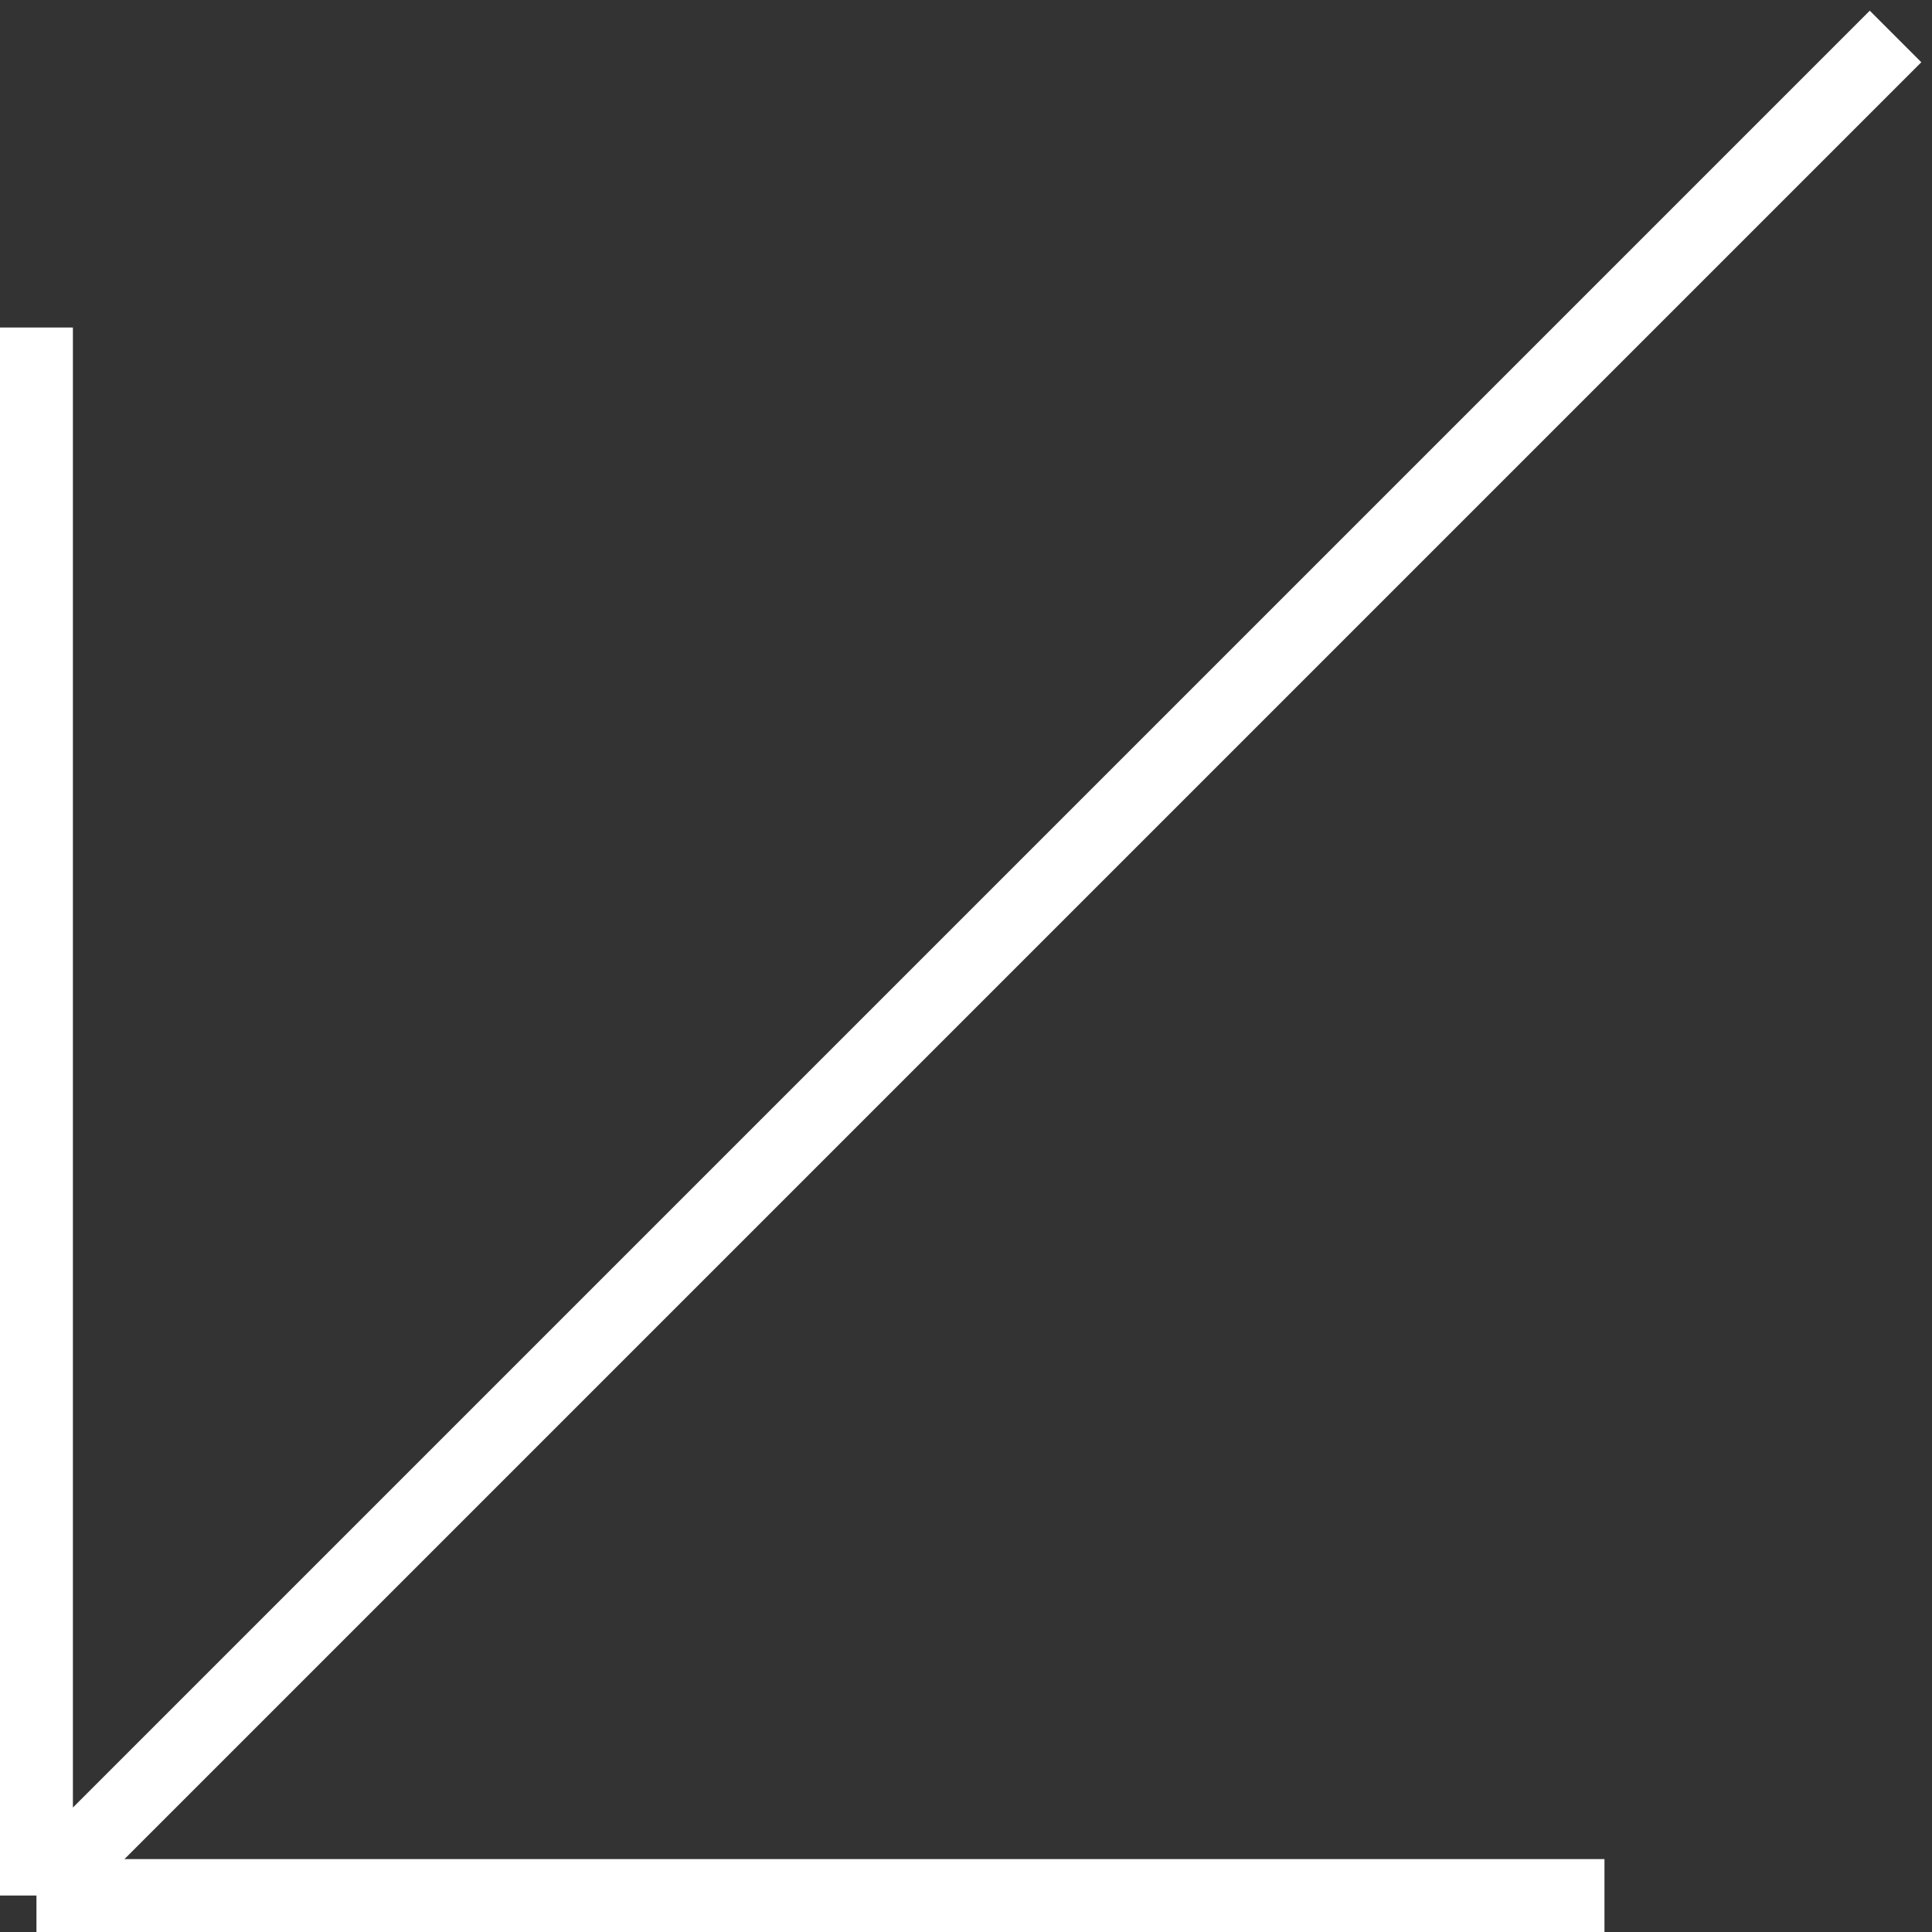
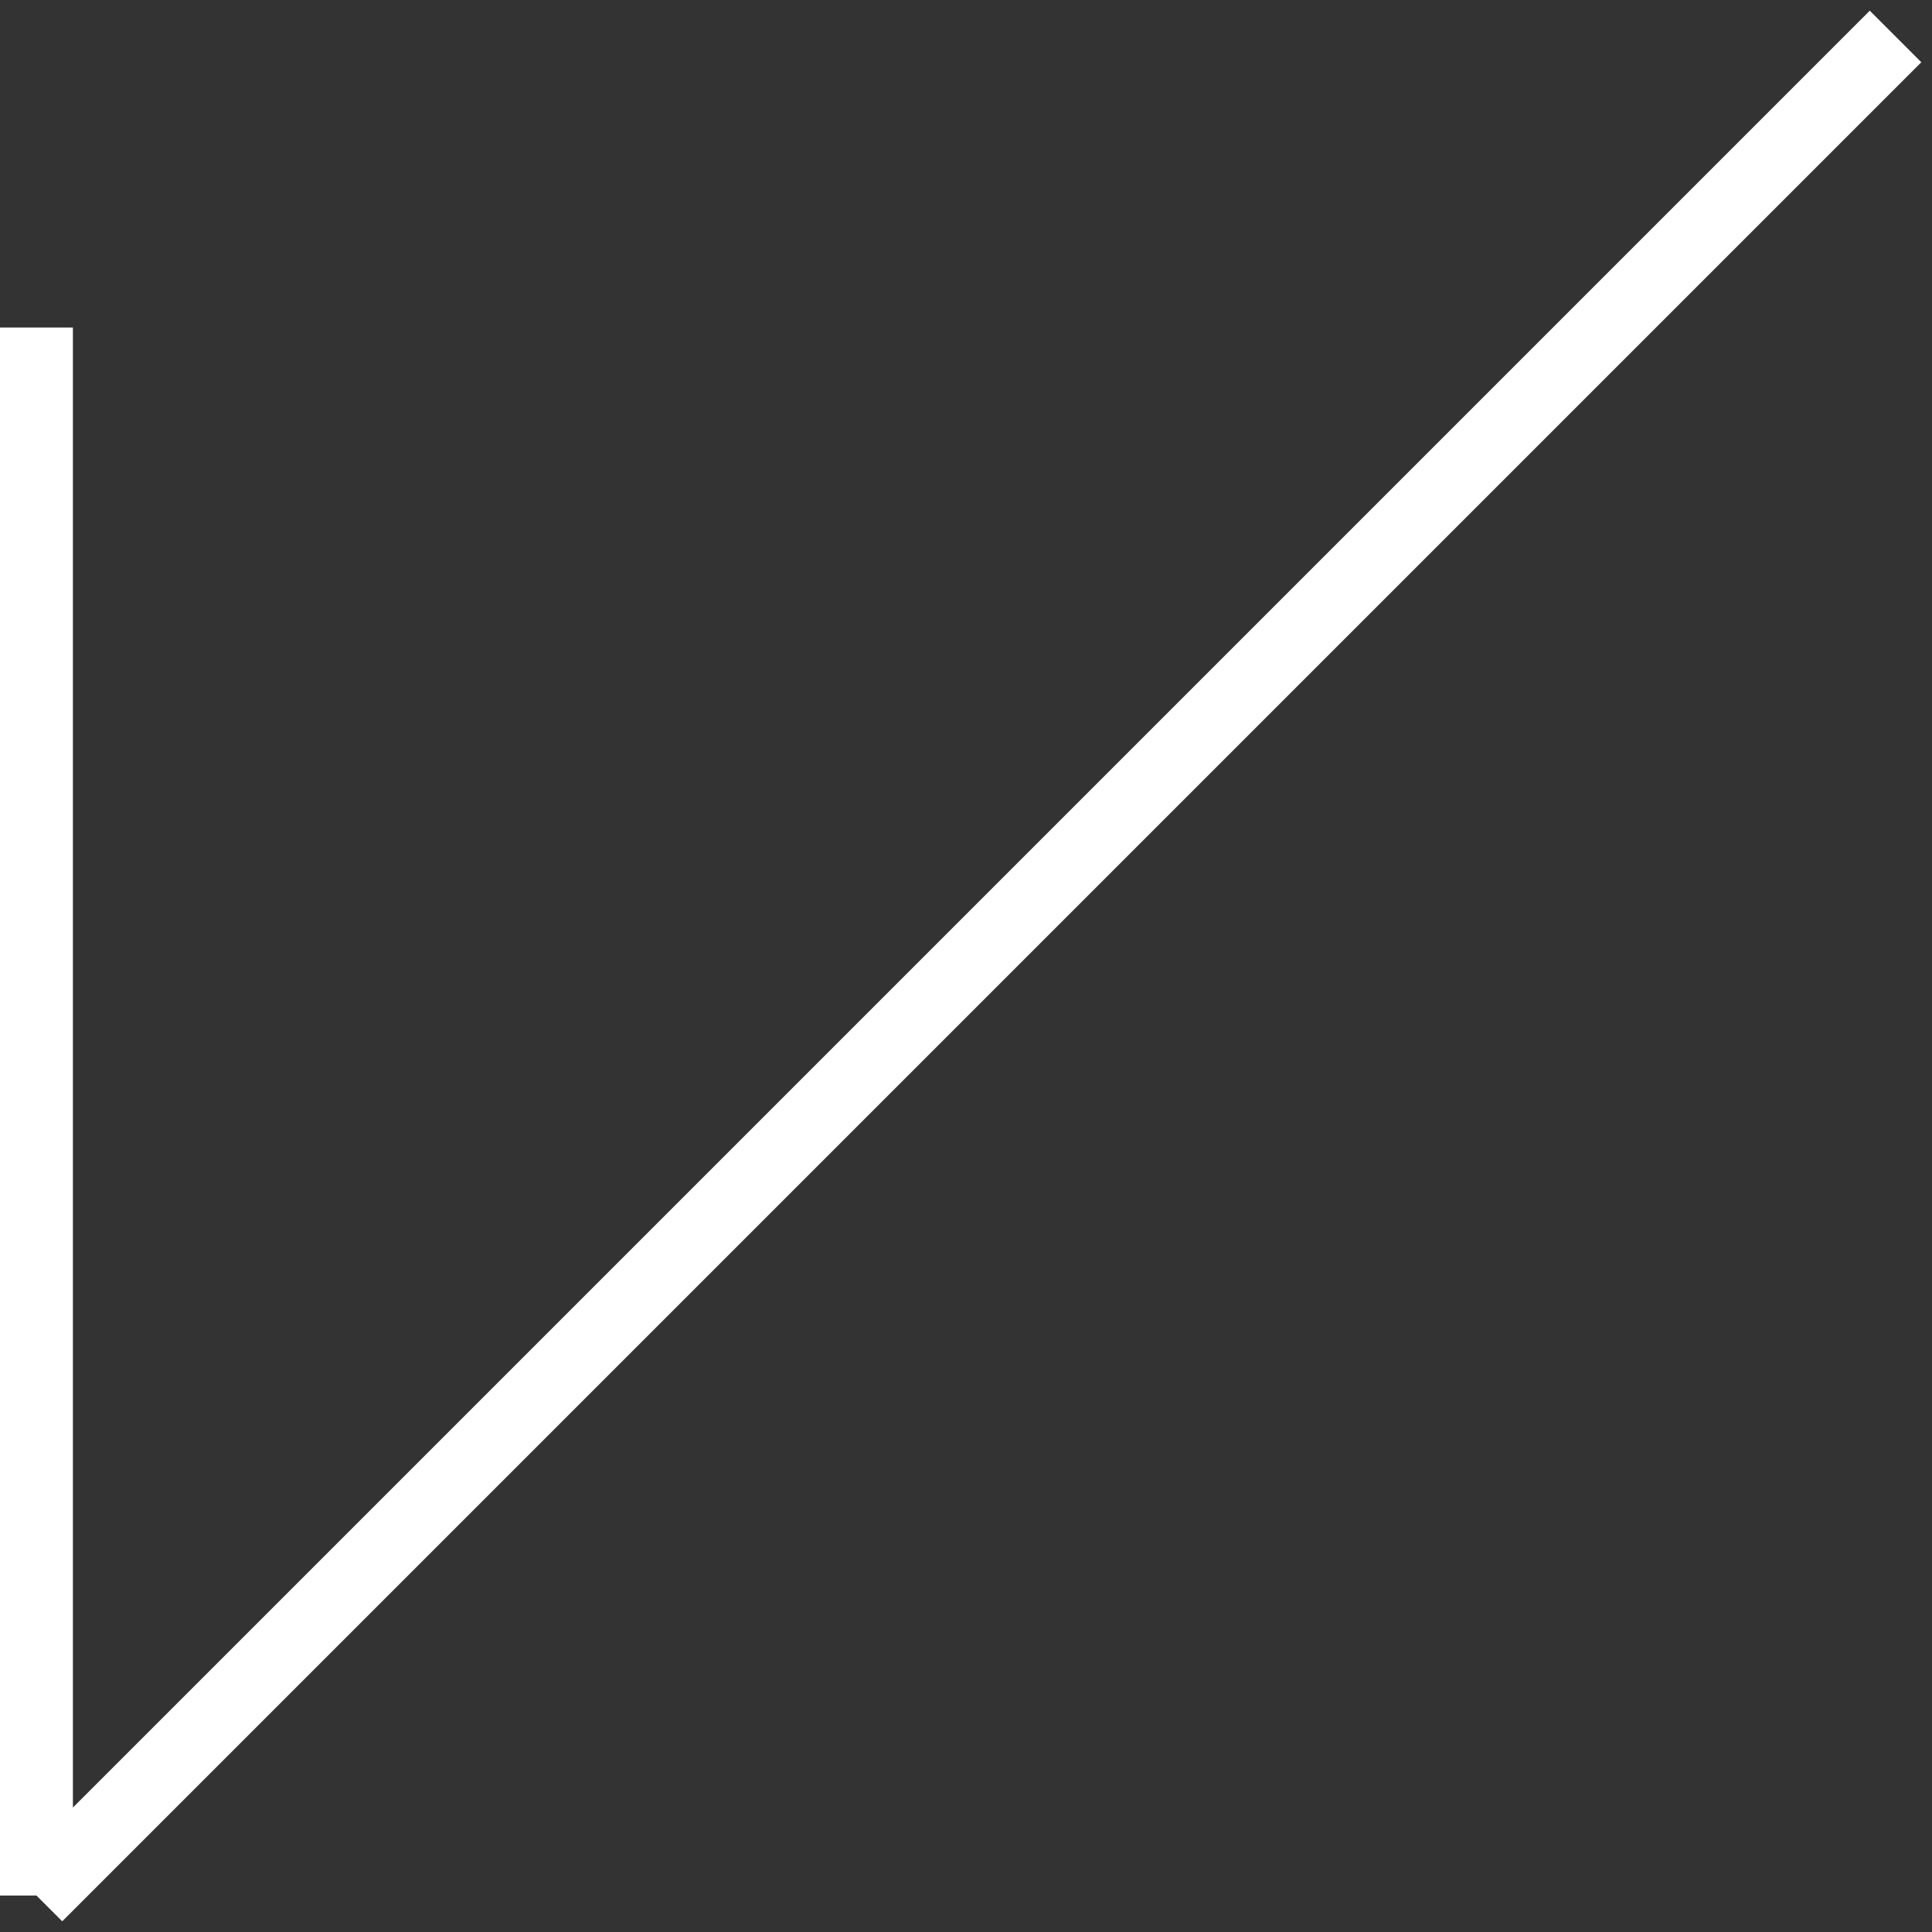
<svg xmlns="http://www.w3.org/2000/svg" width="53" height="53" viewBox="0 0 53 53" fill="none">
  <rect x="0" y="0" width="53" height="53" fill="#333333" stroke="none" />
-   <path d="M1 52L44.015 52M1 52L1 8.985M1 52L52 1" stroke="white" stroke-width="2" />
+   <path d="M1 52M1 52L1 8.985M1 52L52 1" stroke="white" stroke-width="2" />
</svg>